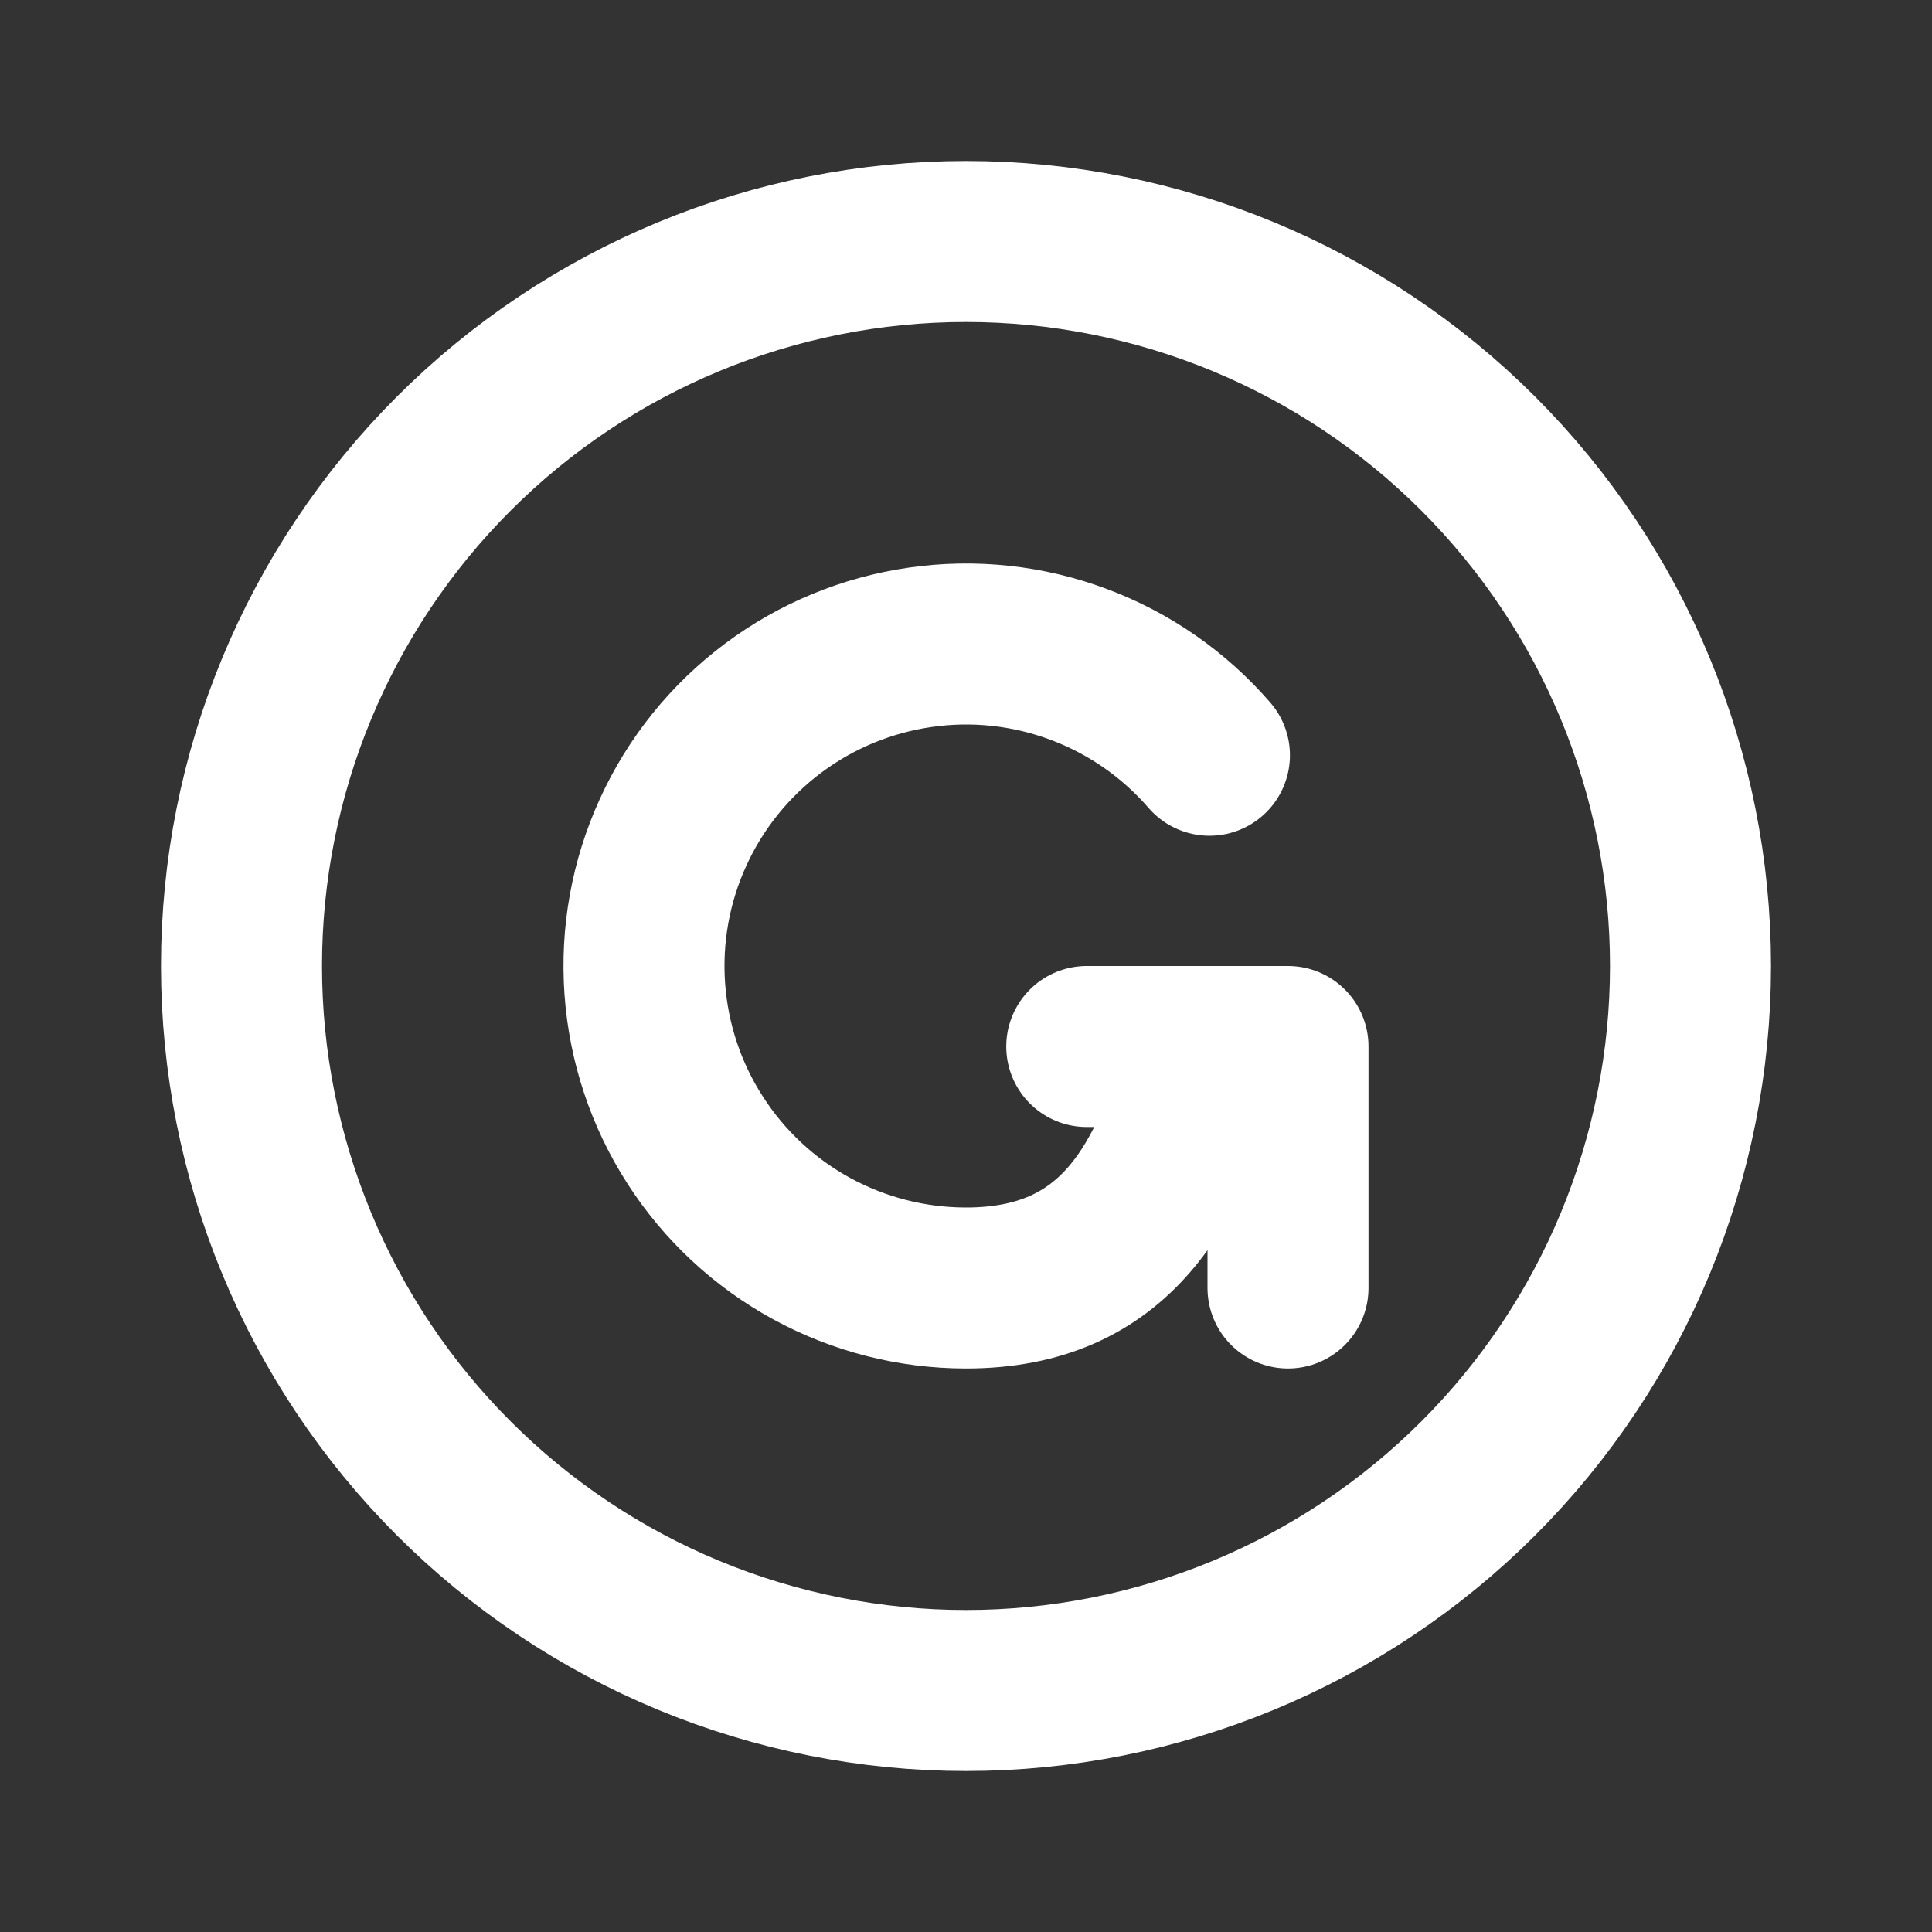
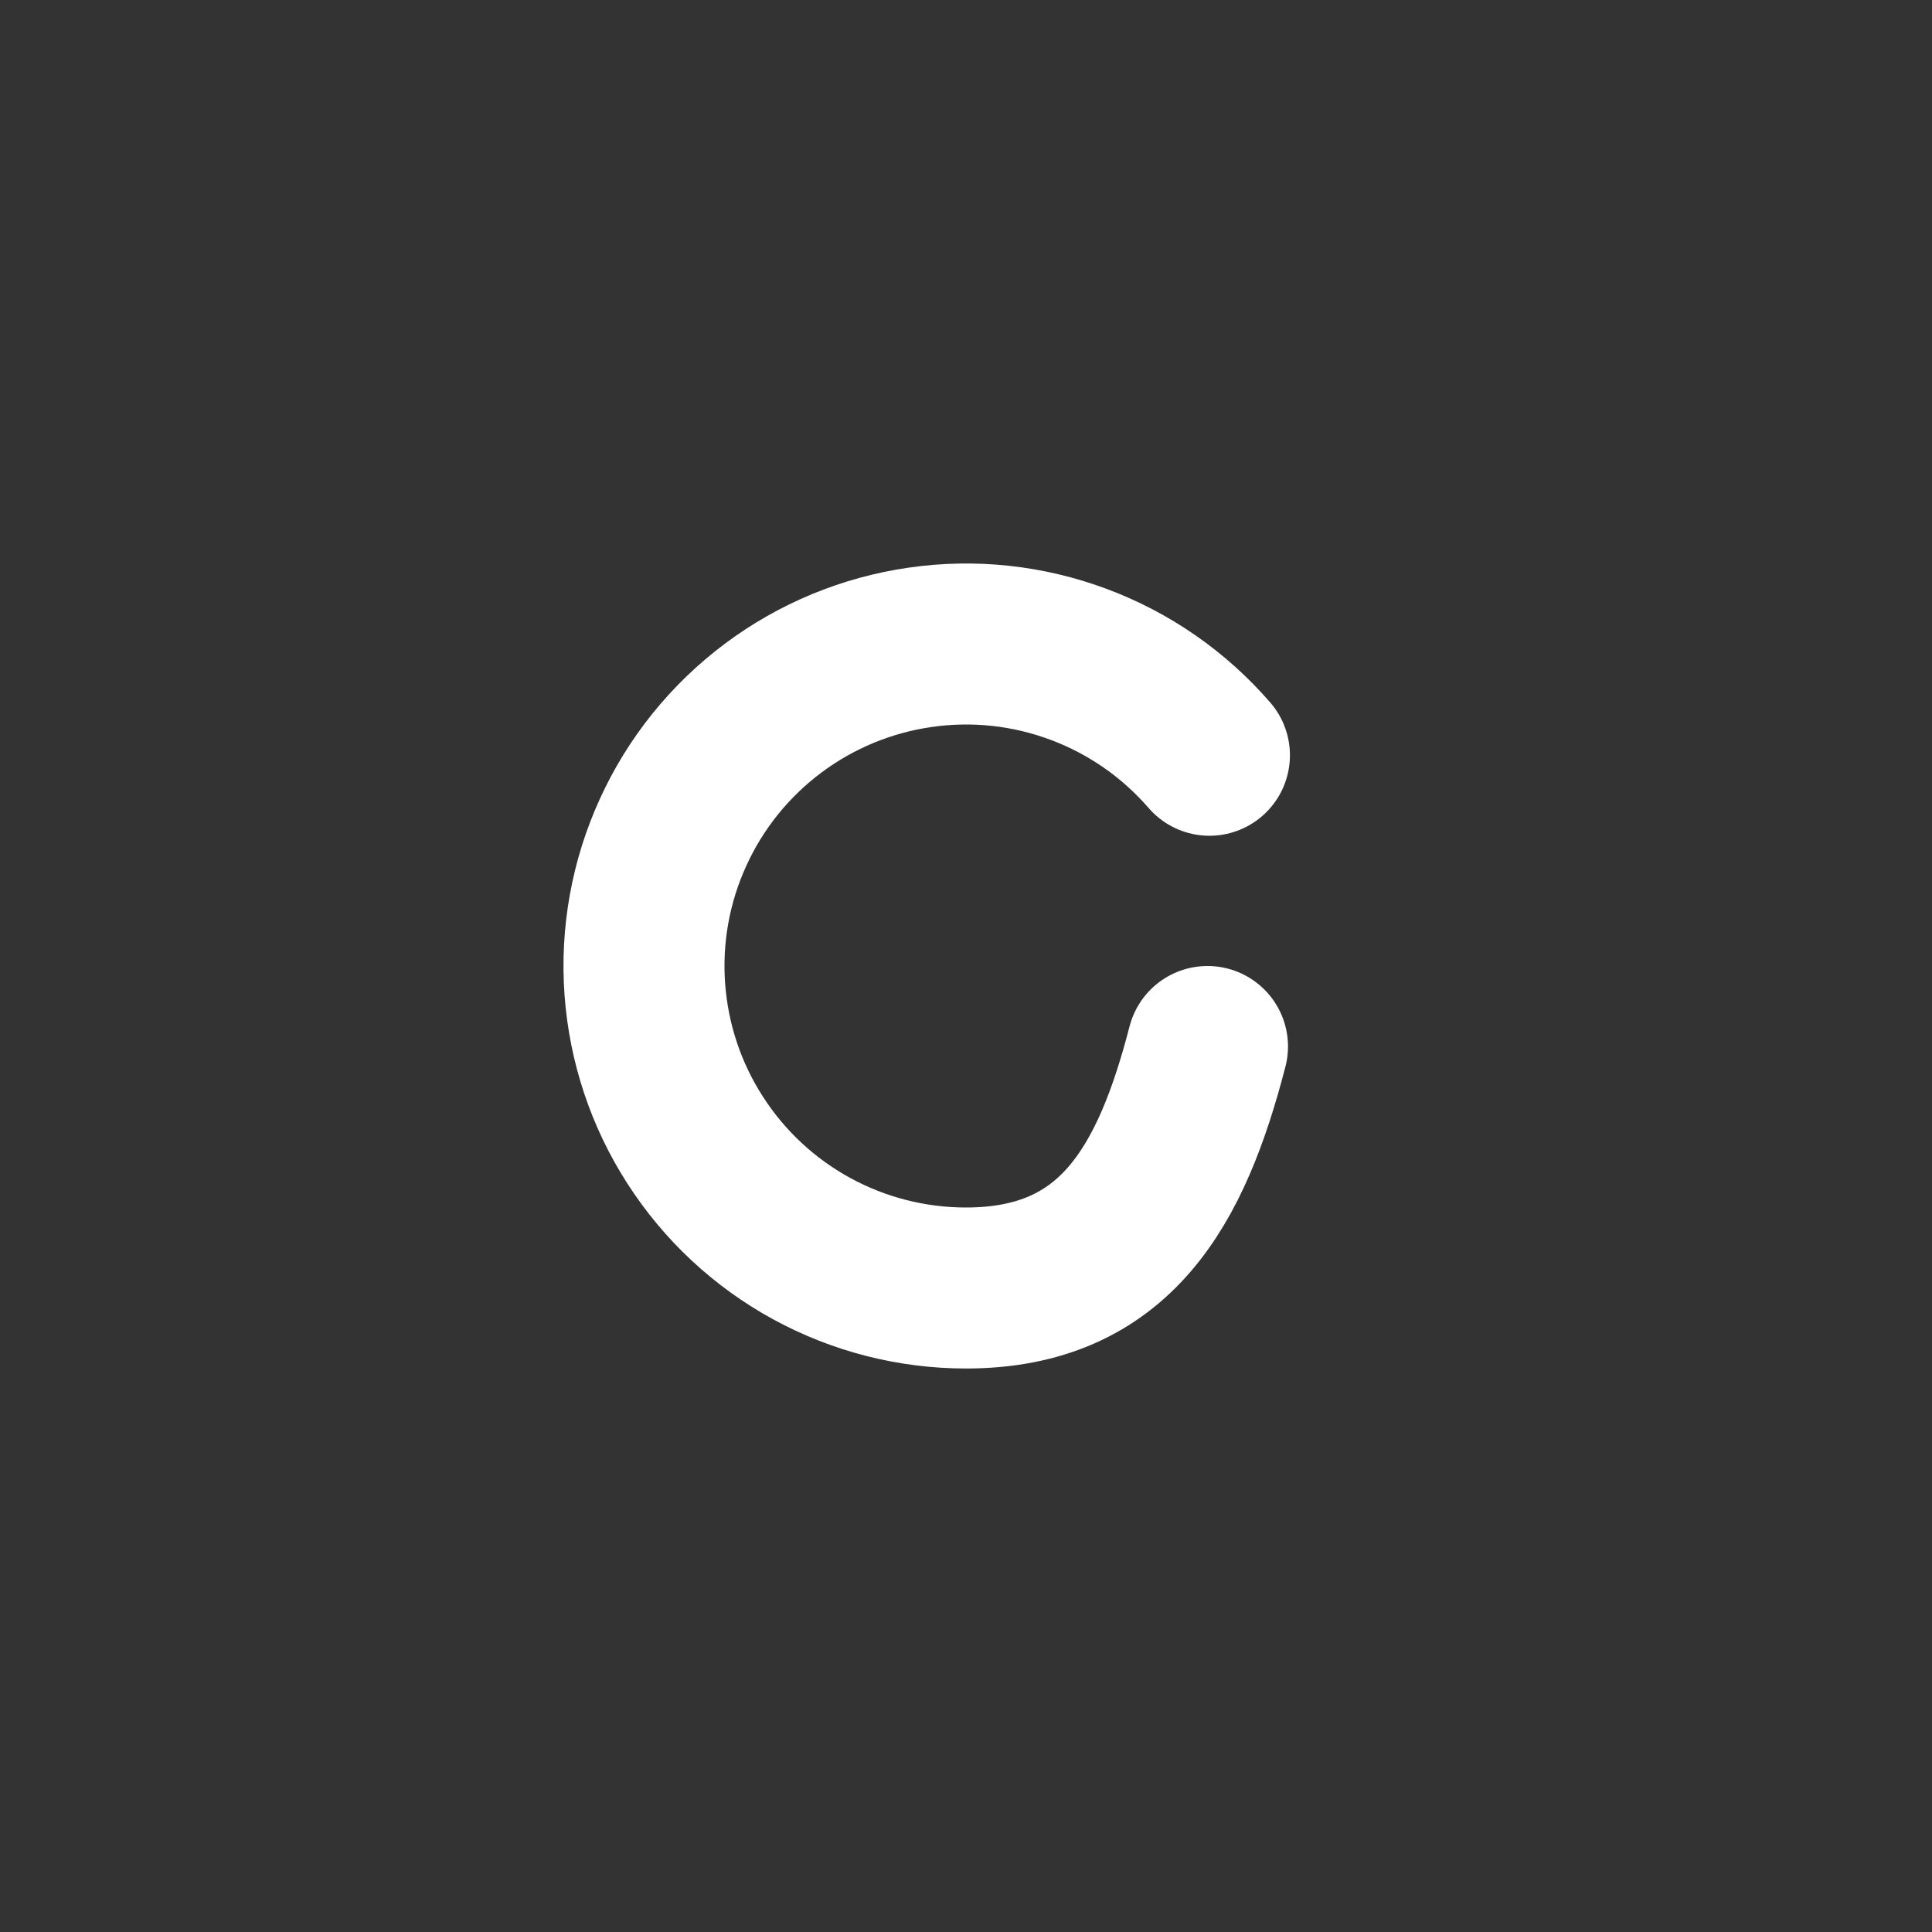
<svg xmlns="http://www.w3.org/2000/svg" width="24" height="24" viewBox="0 0 24 24" fill="none">
  <rect x="0" y="0" width="24" height="24" fill="#333333" stroke="none" />
  <g id="tabler:brand-gumroad">
    <g id="Group">
-       <path id="Vector" d="M21 12C21 13.182 20.767 14.352 20.315 15.444C19.863 16.536 19.2 17.528 18.364 18.364C17.528 19.2 16.536 19.863 15.444 20.315C14.352 20.767 13.182 21 12 21C10.818 21 9.648 20.767 8.556 20.315C7.464 19.863 6.472 19.2 5.636 18.364C4.8 17.528 4.137 16.536 3.685 15.444C3.233 14.352 3 13.182 3 12C3 9.613 3.948 7.324 5.636 5.636C7.324 3.948 9.613 3 12 3C14.387 3 16.676 3.948 18.364 5.636C20.052 7.324 21 9.613 21 12Z" stroke="white" stroke-width="2" stroke-linecap="round" stroke-linejoin="round" />
-       <path id="Vector_2" d="M13.5 13H16V16" stroke="white" stroke-width="2" stroke-linecap="round" stroke-linejoin="round" />
      <path id="Vector_3" d="M15.024 9.382C14.585 8.875 14.027 8.487 13.399 8.253C12.771 8.018 12.095 7.945 11.432 8.041C10.769 8.136 10.14 8.396 9.604 8.797C9.067 9.199 8.64 9.728 8.362 10.338C8.083 10.947 7.962 11.617 8.01 12.285C8.058 12.953 8.272 13.599 8.635 14.162C8.997 14.726 9.495 15.19 10.083 15.511C10.671 15.832 11.33 16 12 16C13.862 16 14.554 14.722 15 13" stroke="white" stroke-width="2" stroke-linecap="round" stroke-linejoin="round" />
    </g>
  </g>
</svg>